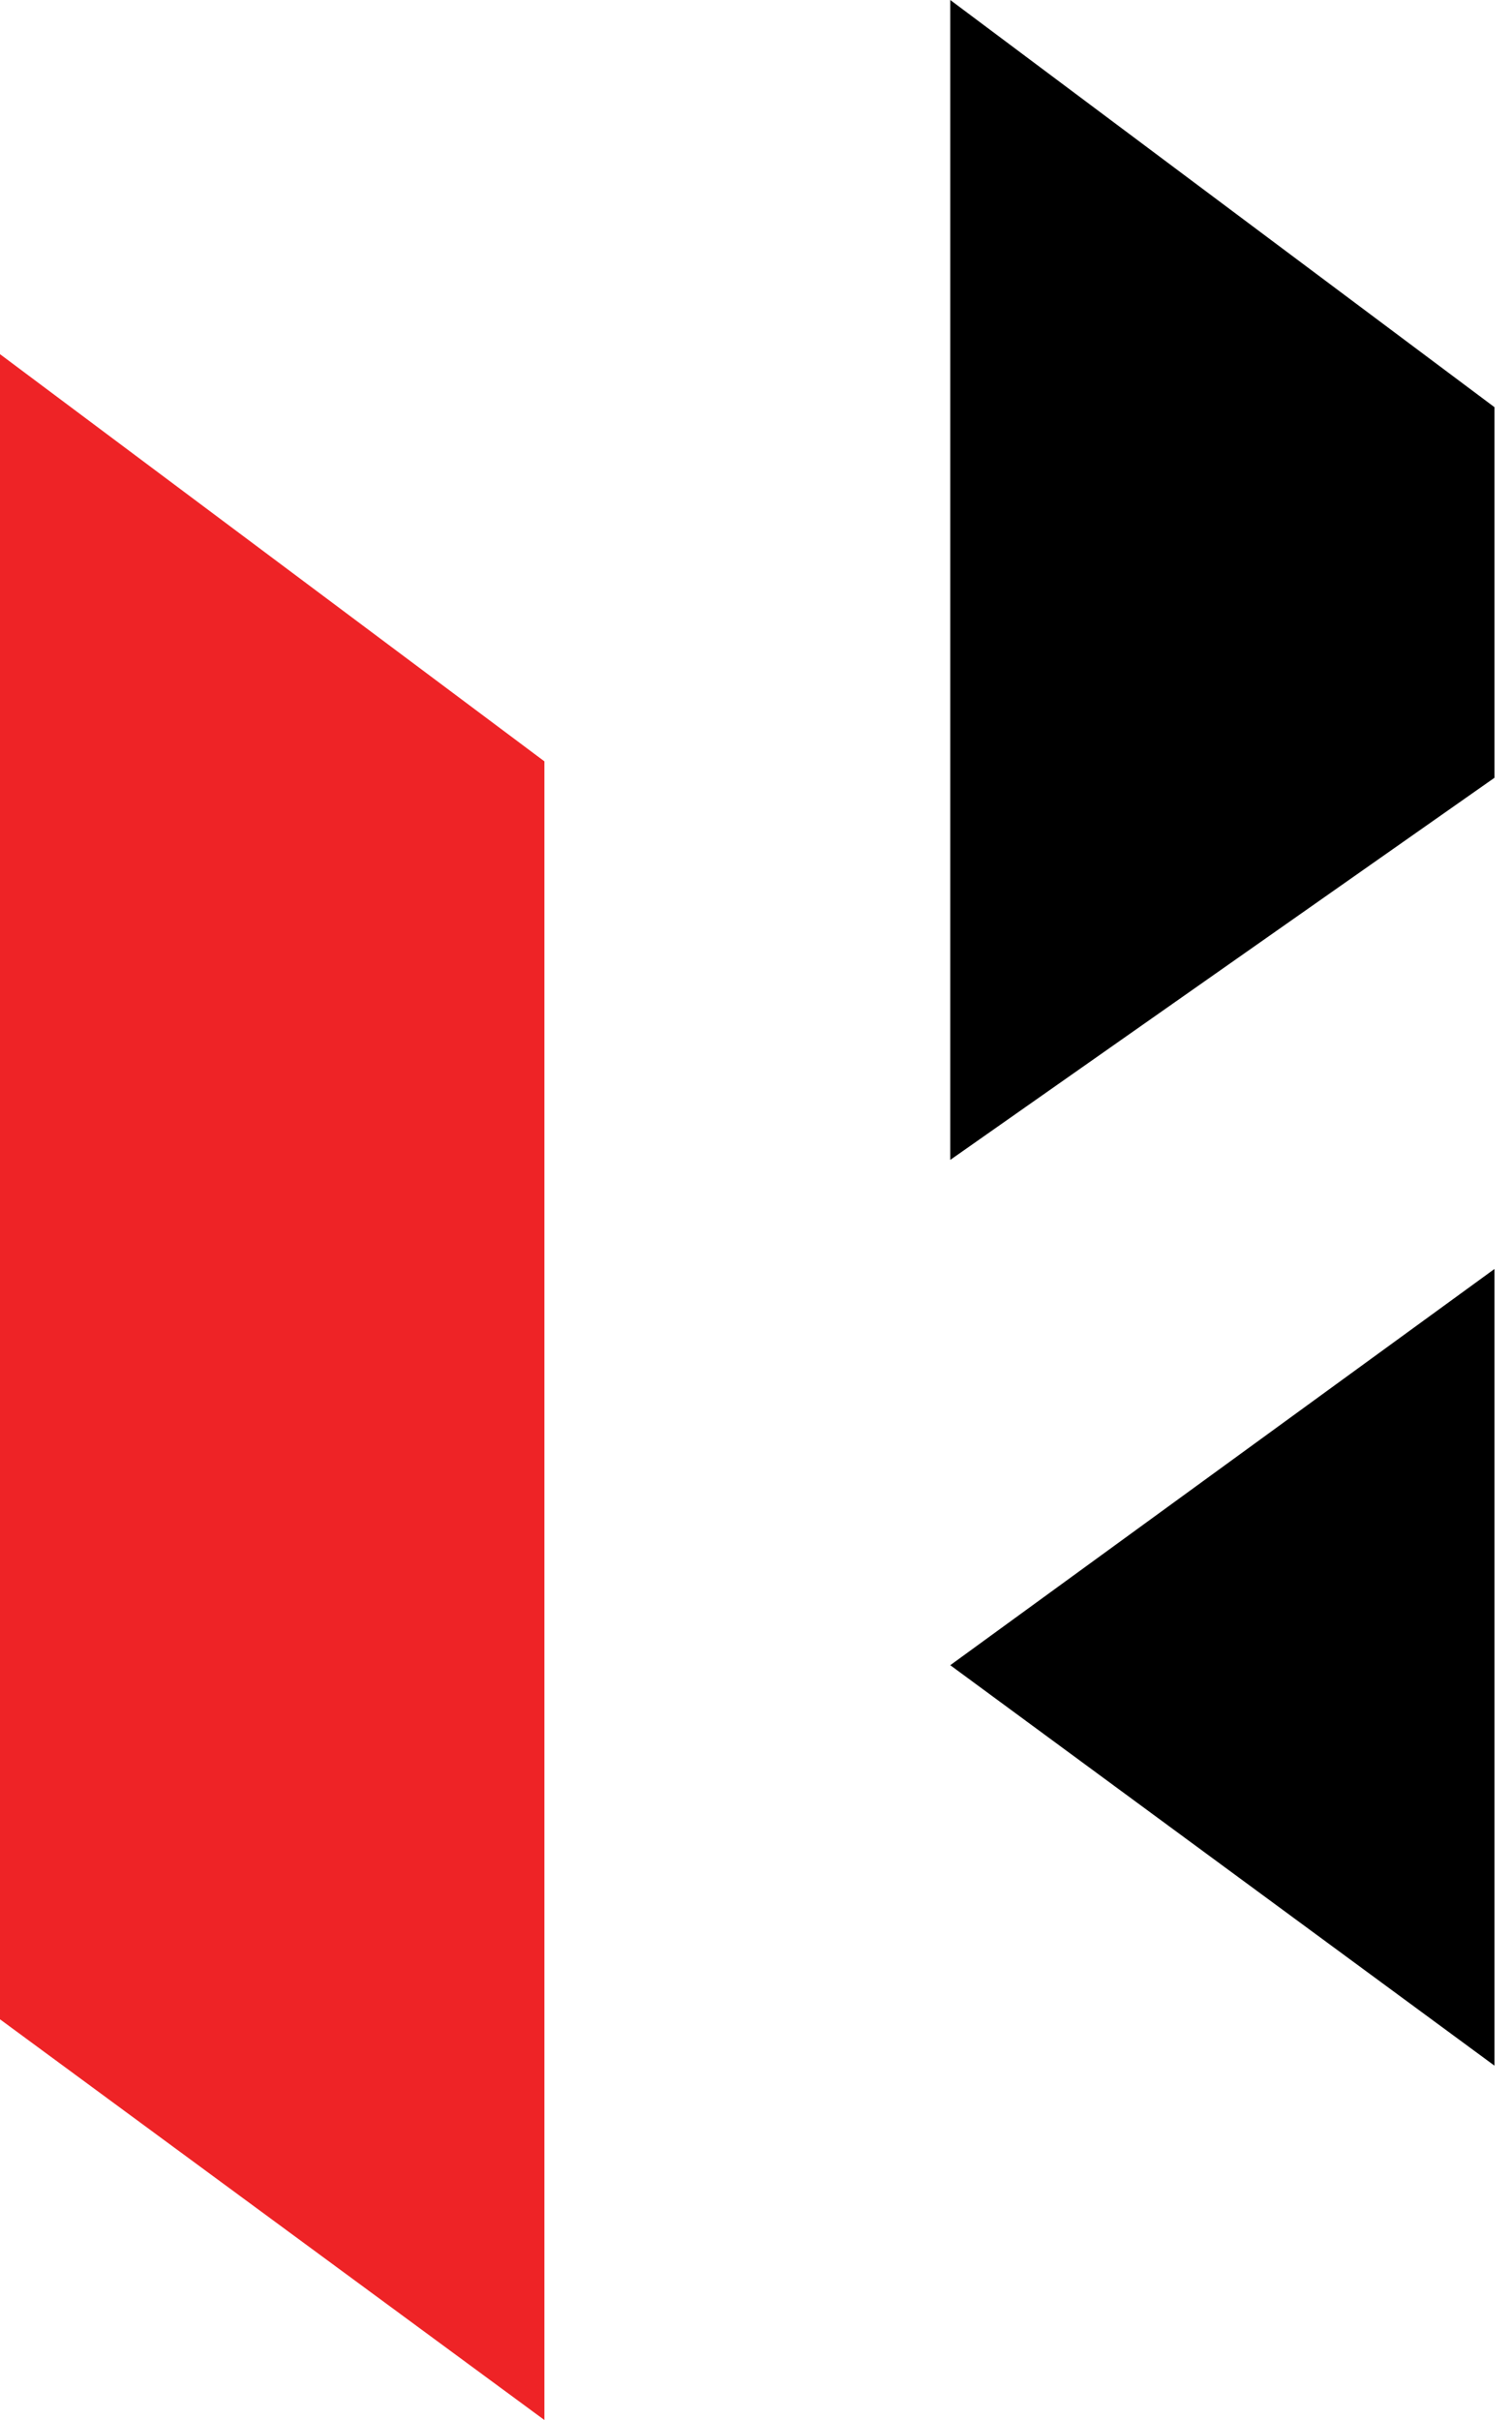
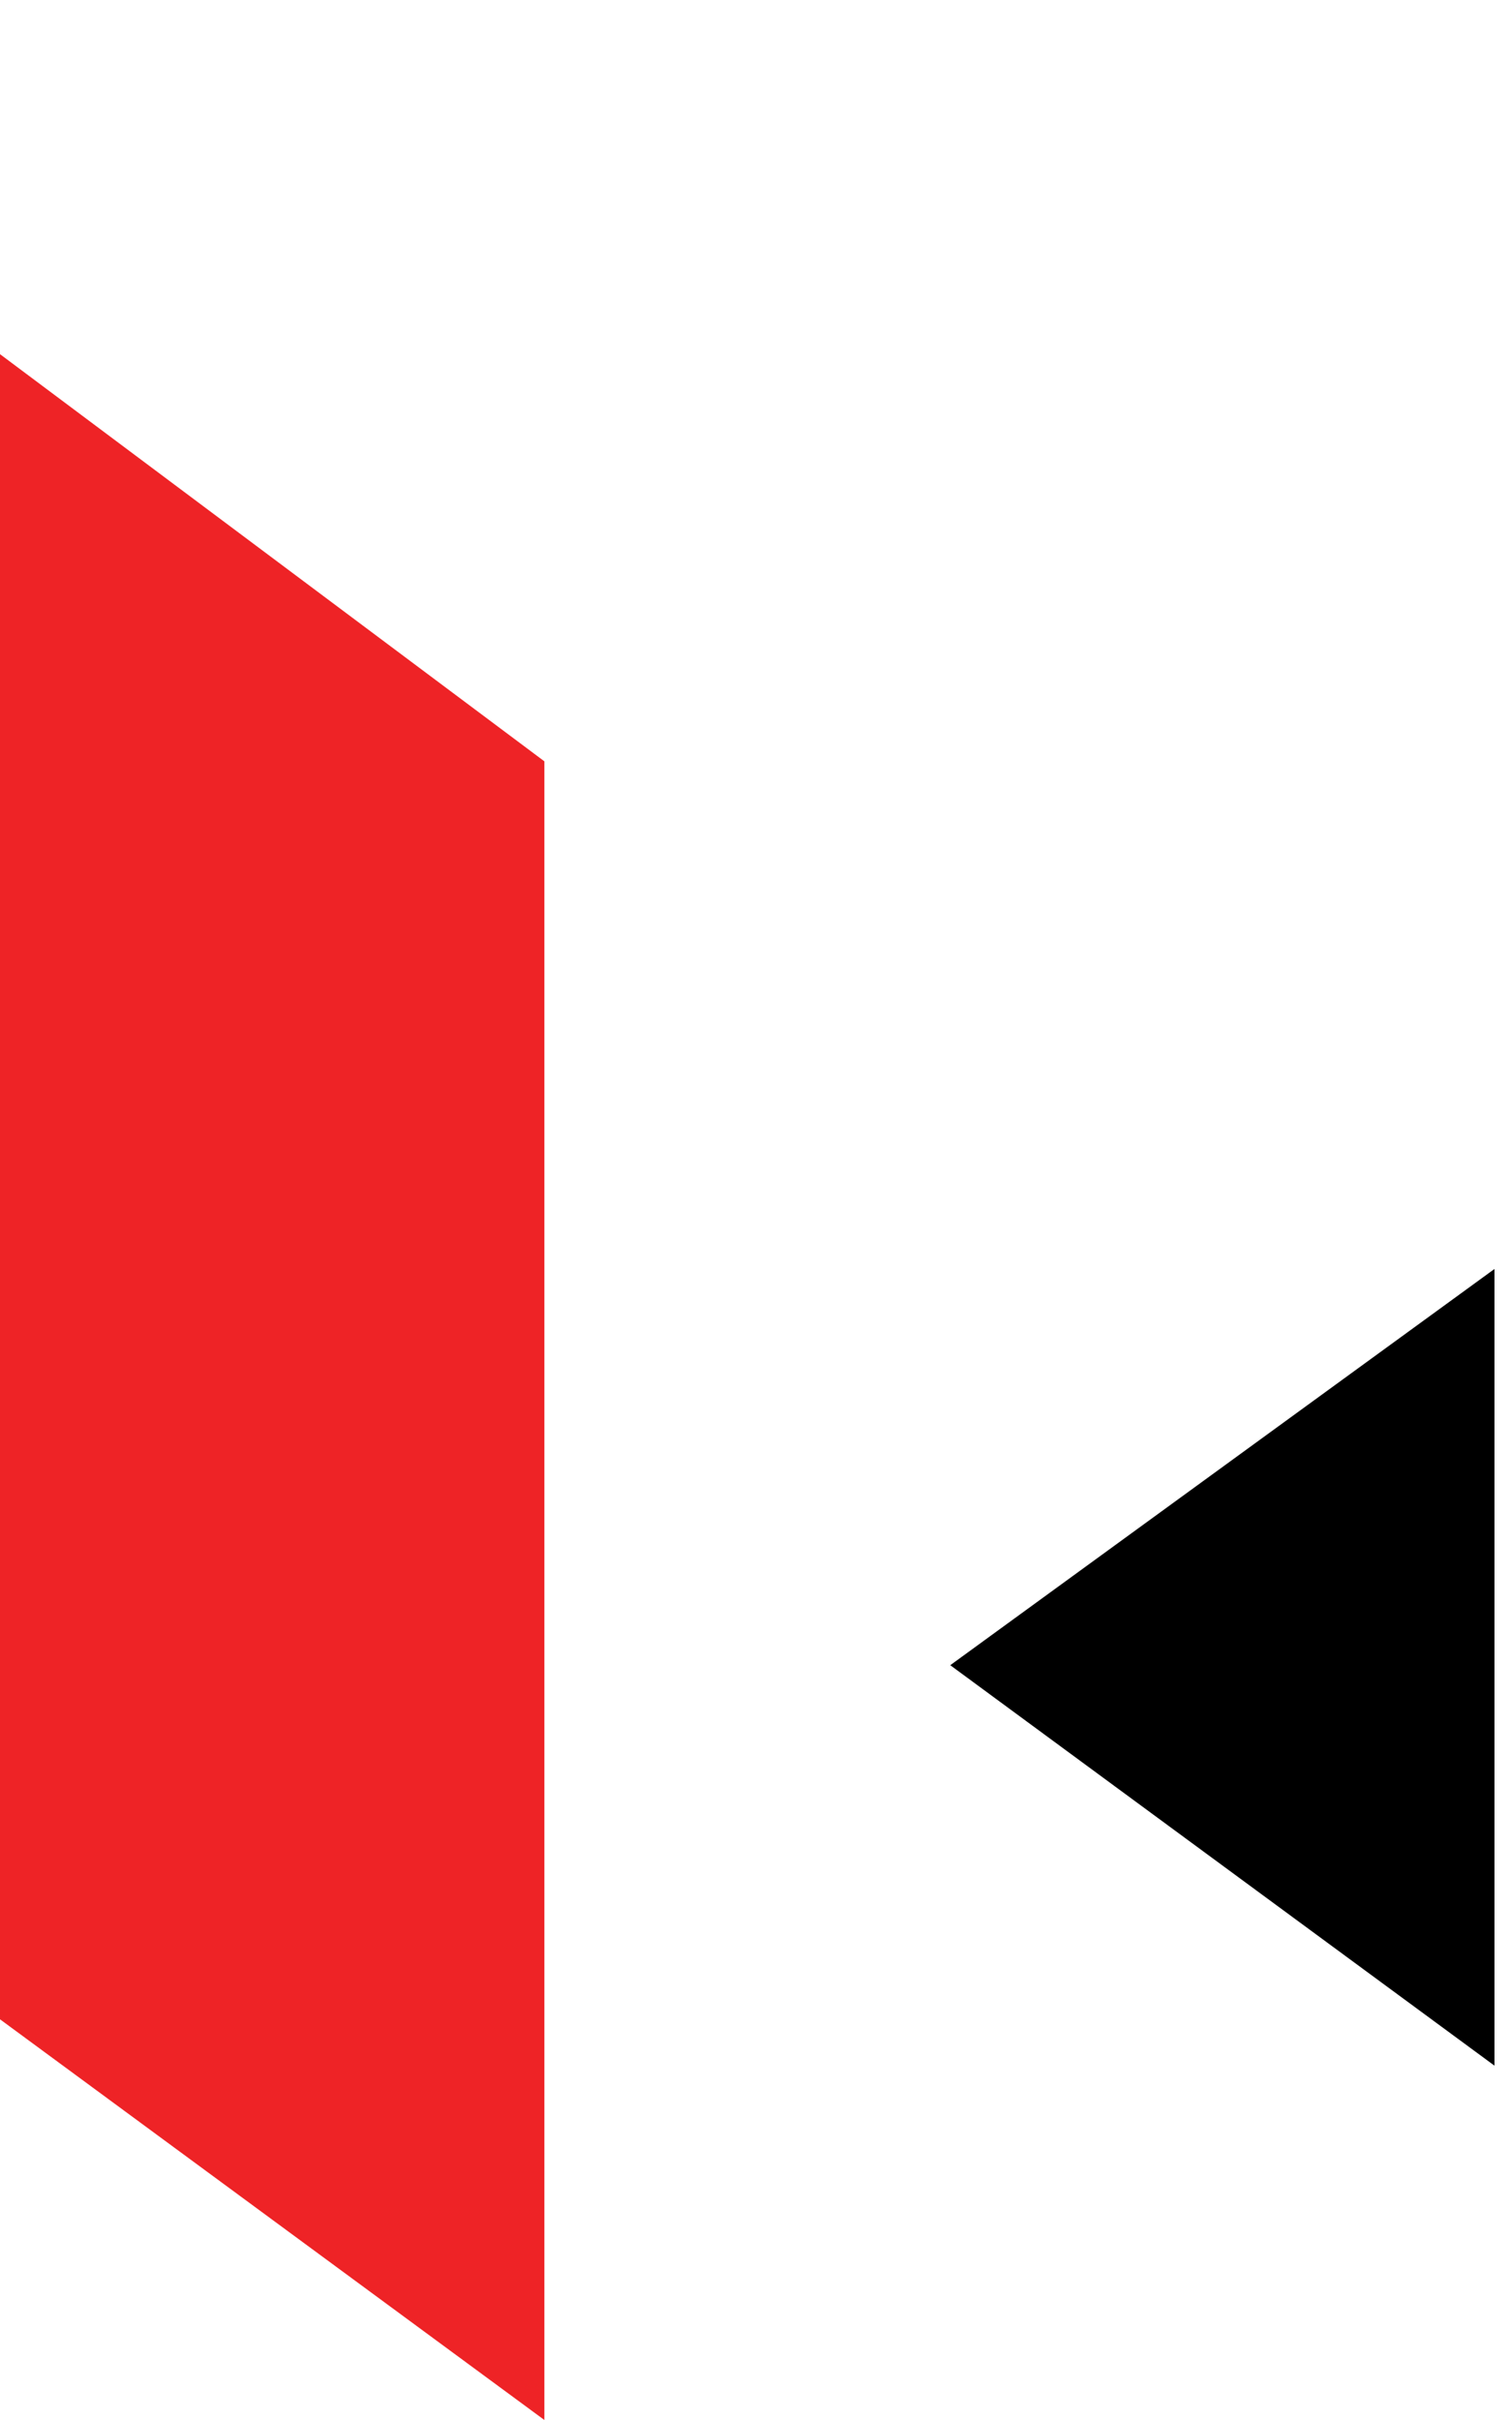
<svg xmlns="http://www.w3.org/2000/svg" width="25" height="40" viewBox="0 0 25 40" fill="none">
-   <path d="M24.71 6.73L15.712 0V19.172L24.71 12.856V6.73Z" fill="black" />
  <path d="M24.71 34.143V20.975L15.712 27.524L24.71 34.143Z" fill="black" />
  <path d="M0 33.377L9.001 40V12.584L0 5.854V33.377Z" fill="#EE2326" />
</svg>